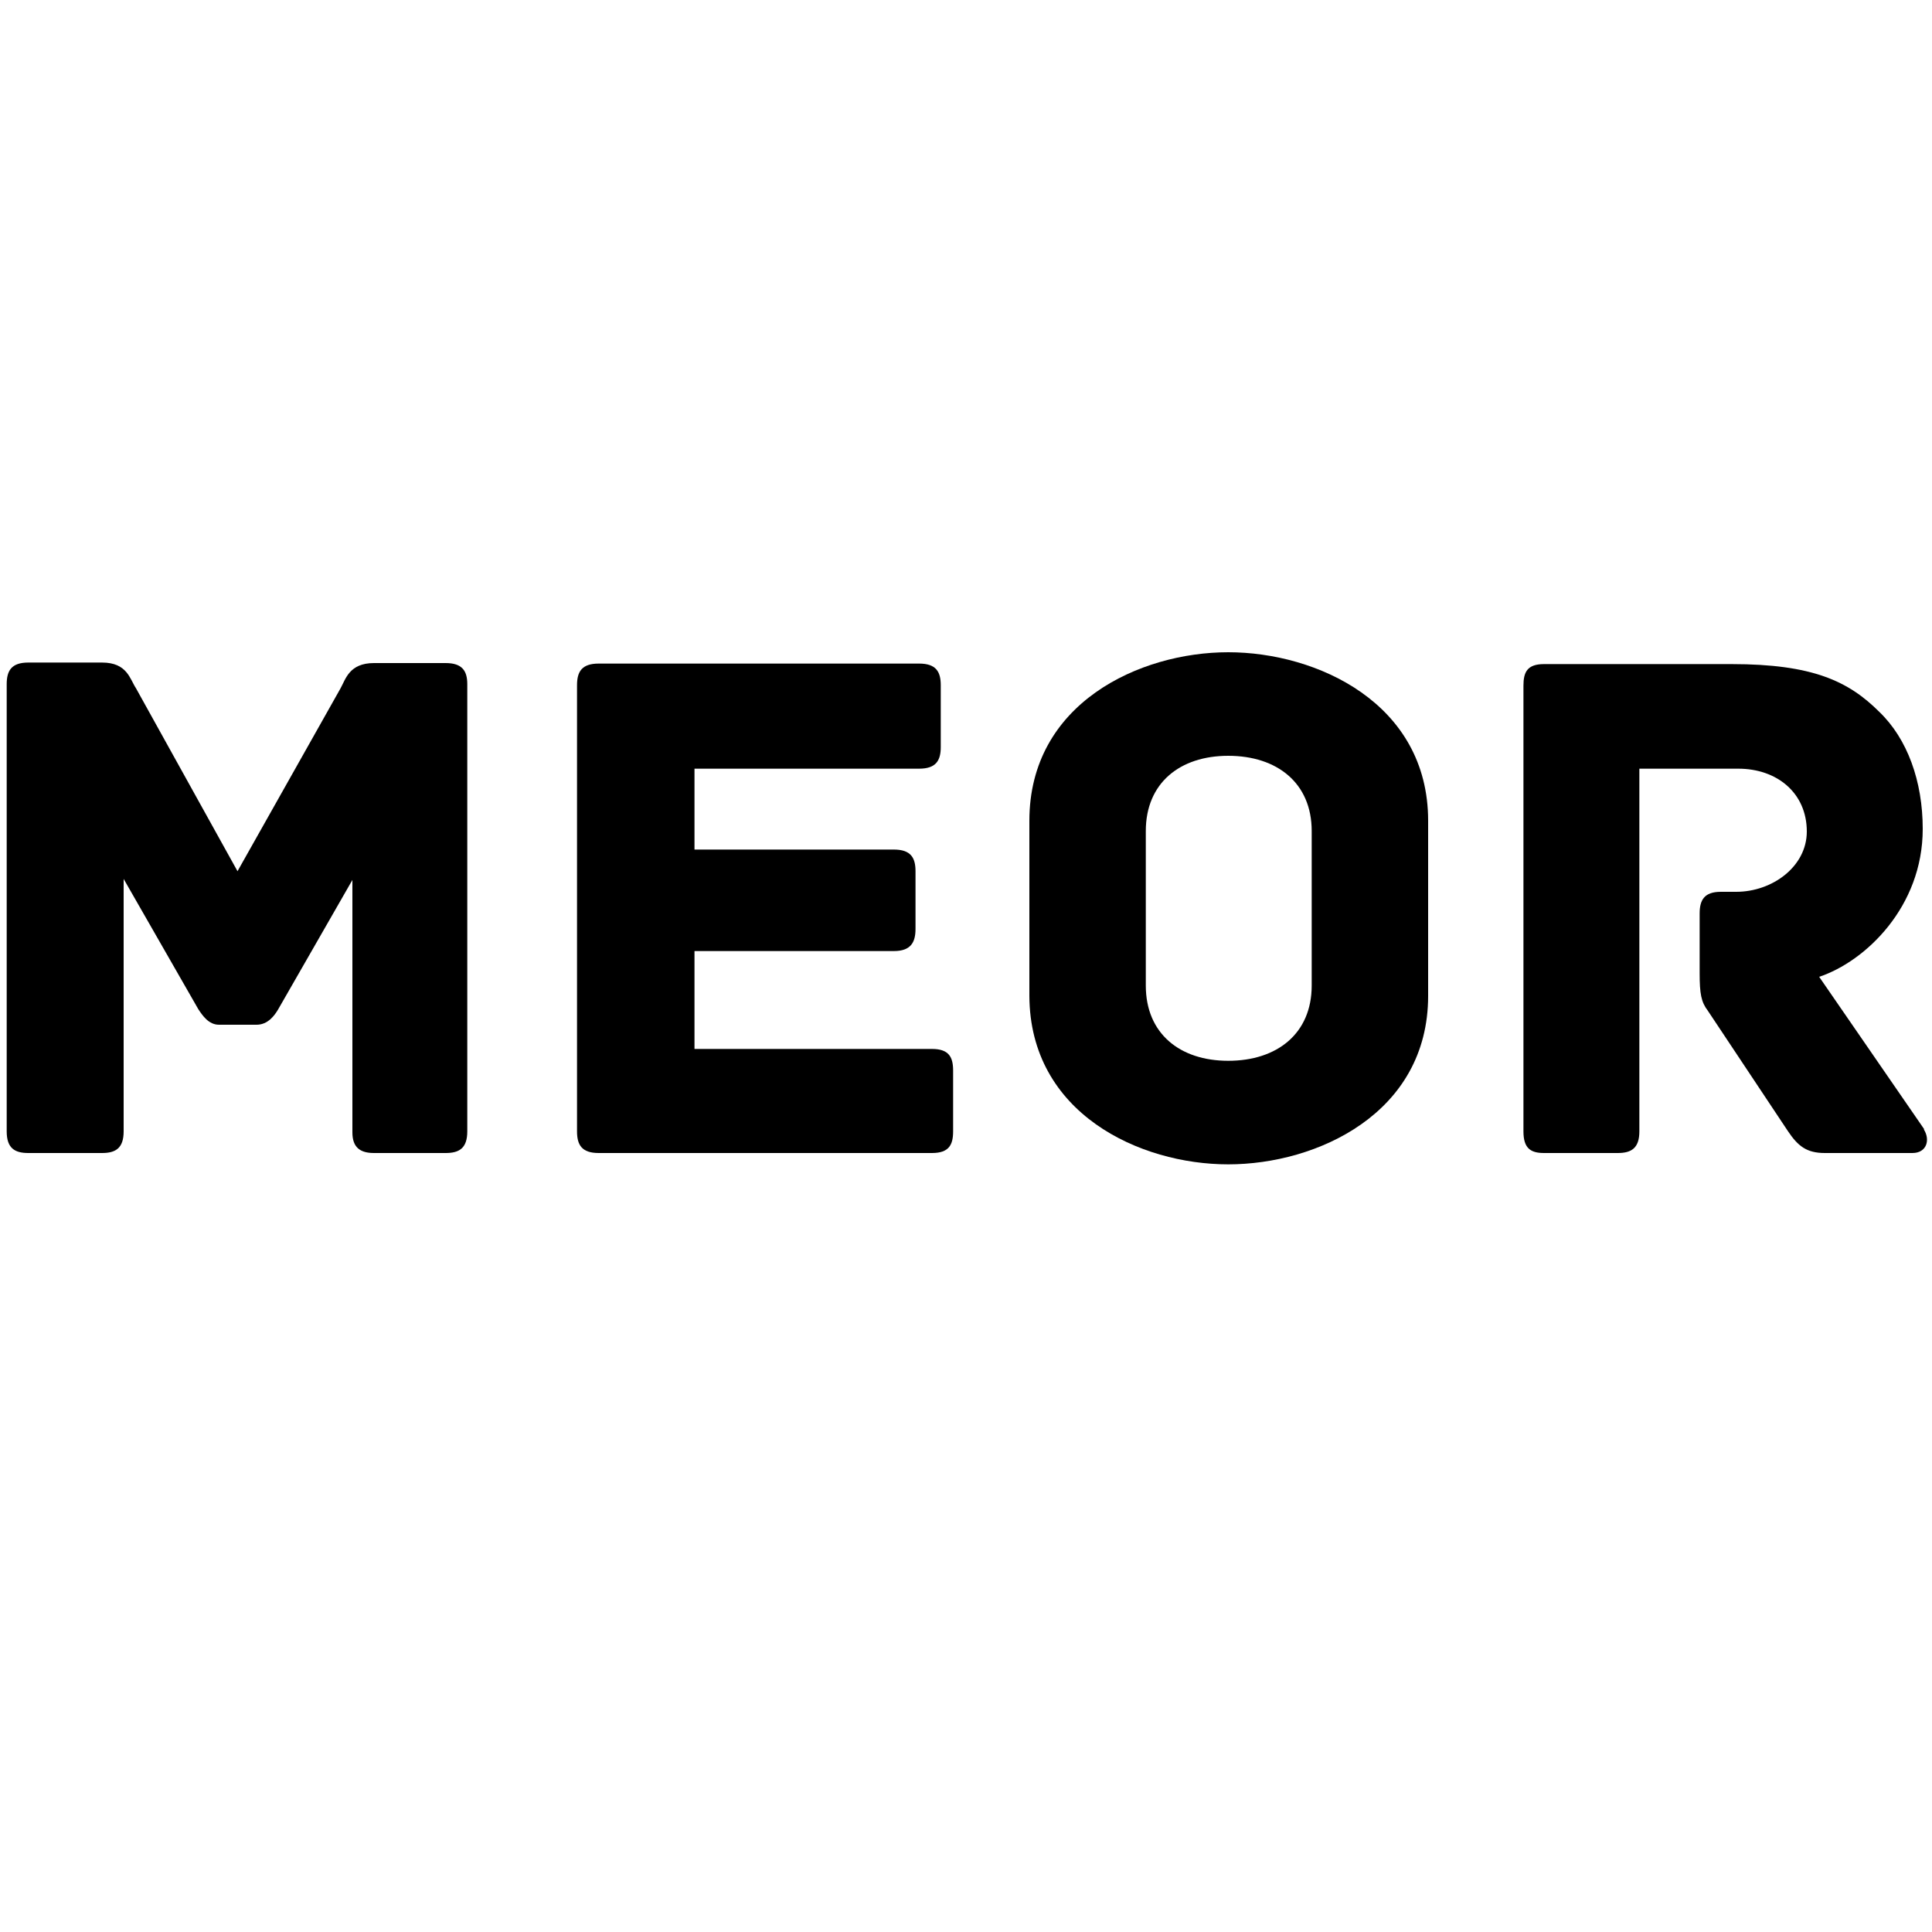
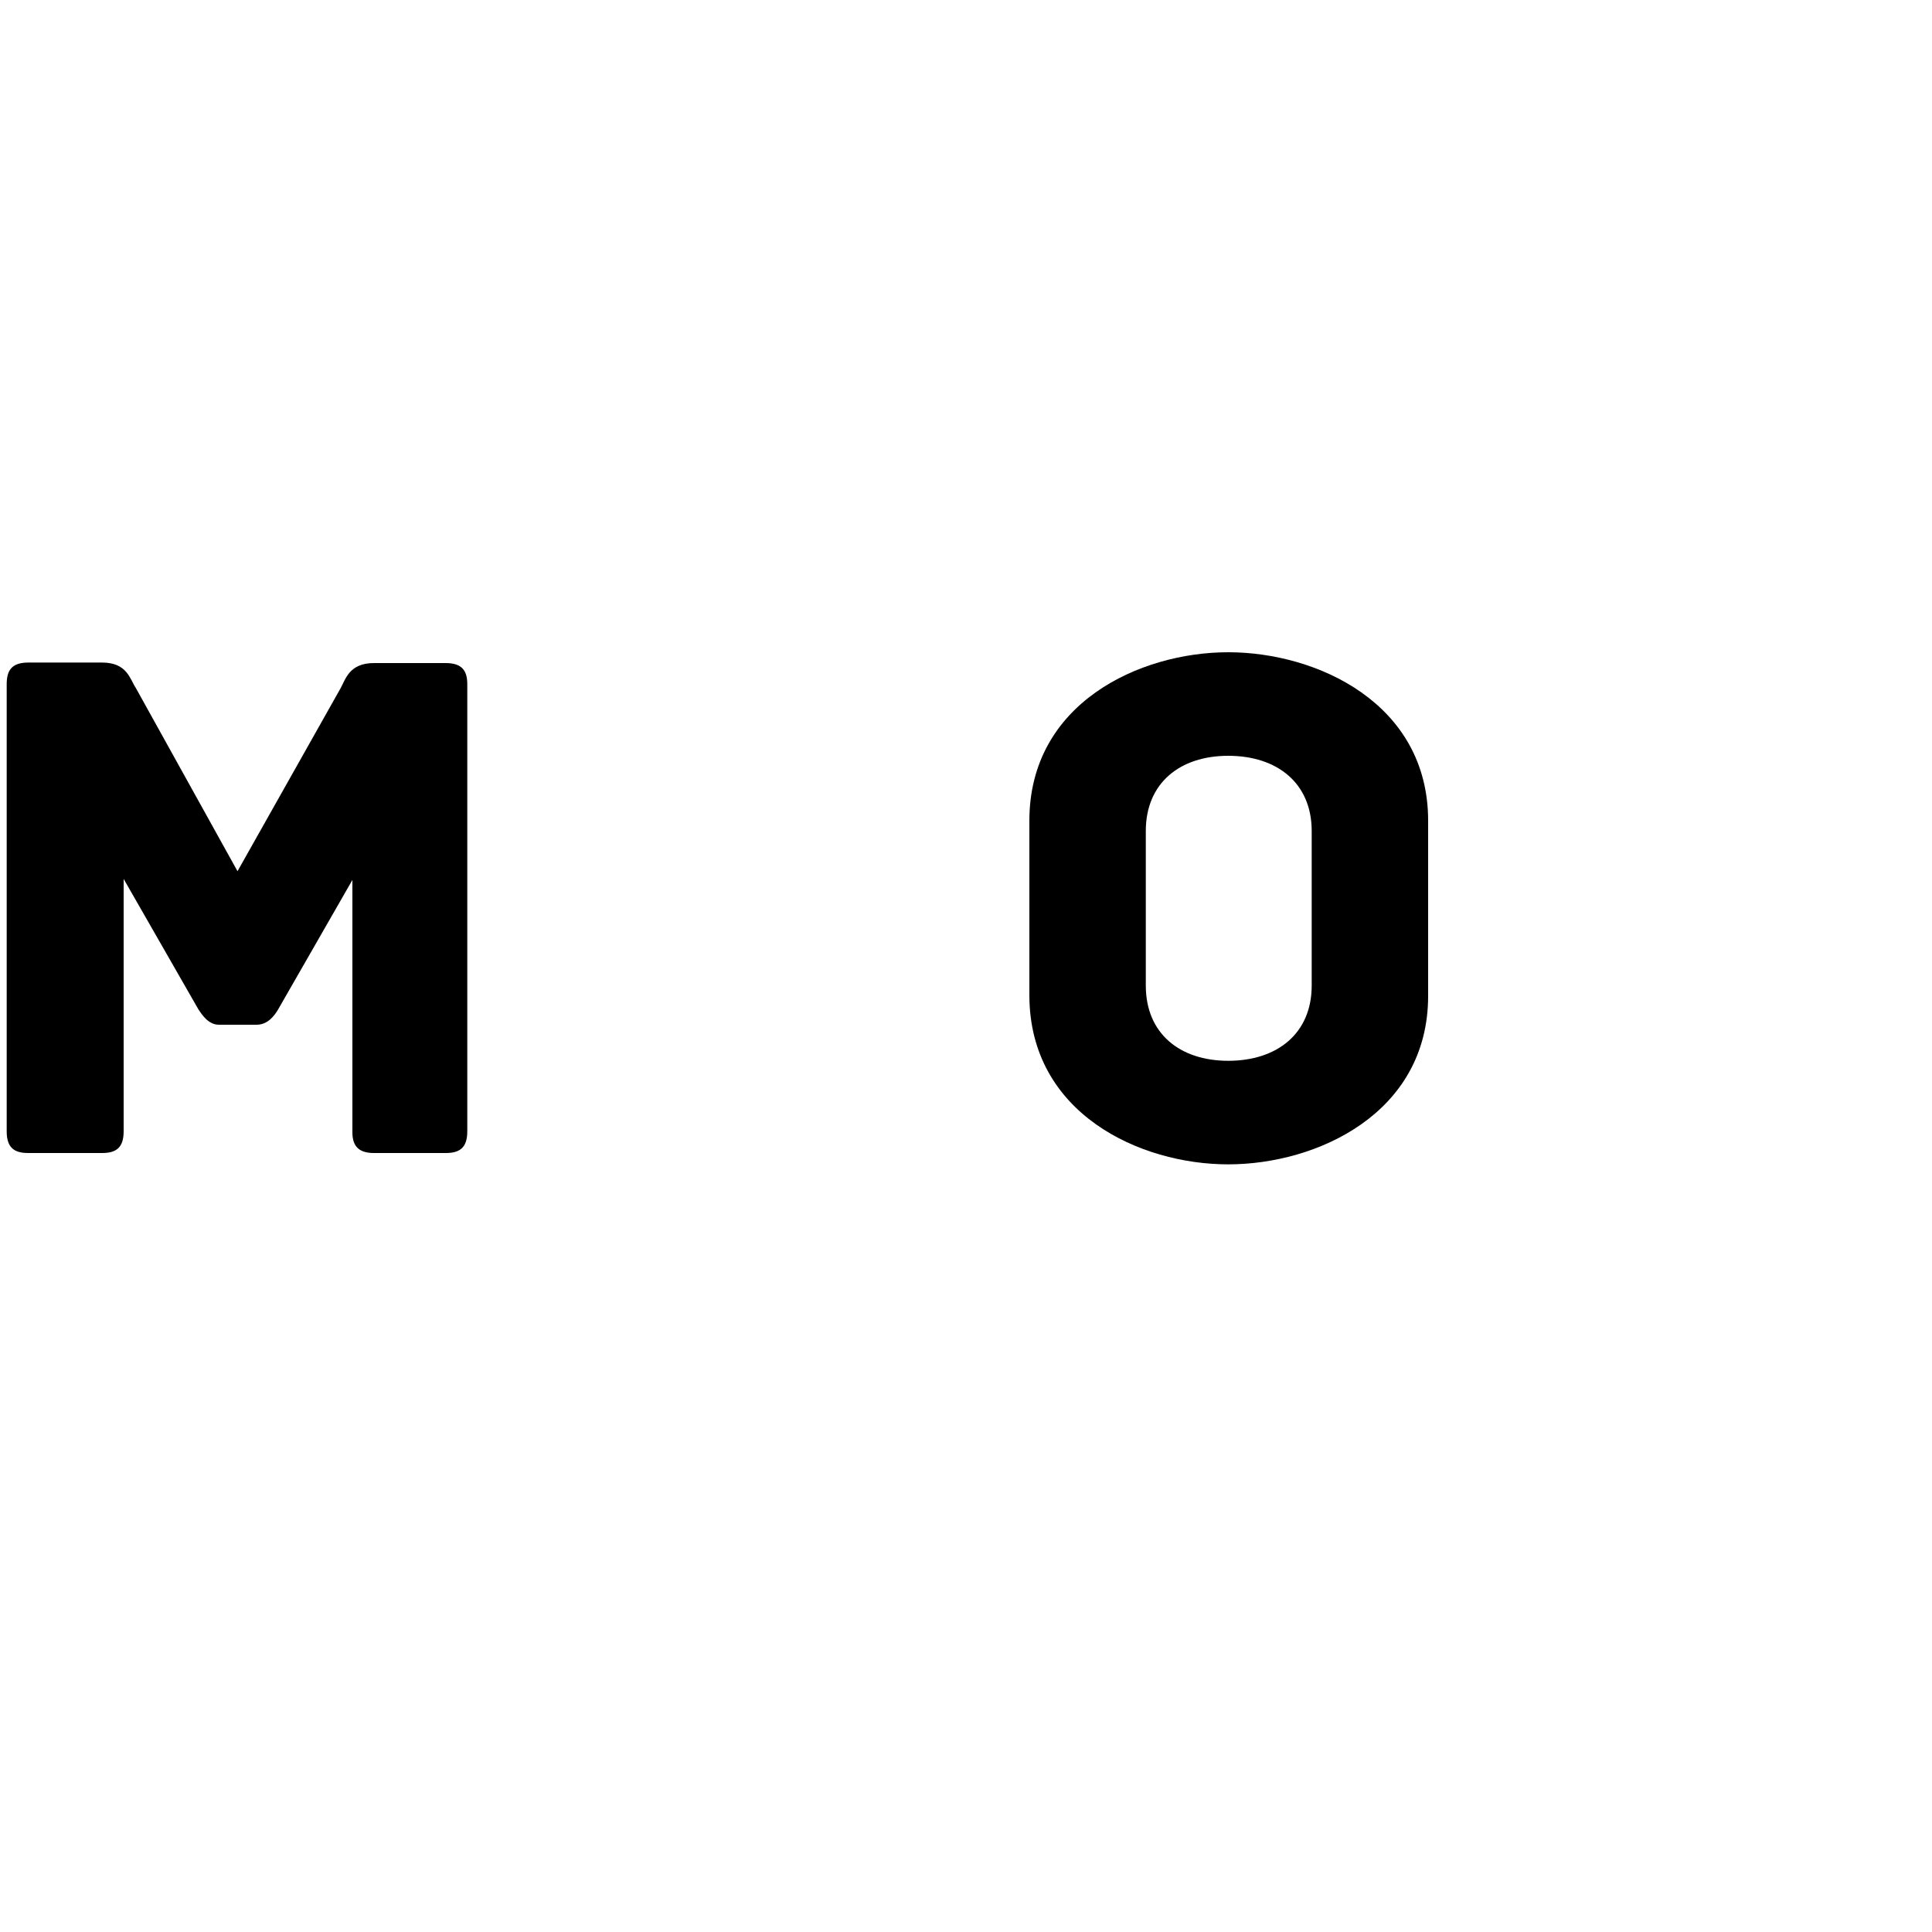
<svg xmlns="http://www.w3.org/2000/svg" width="500" zoomAndPan="magnify" viewBox="0 0 375 375" height="500" preserveAspectRatio="xMidYMid meet" version="1.0">
  <defs>
    <g />
  </defs>
  <g fill="#000000" fill-opacity="1">
    <g transform="translate(-9.4 223.8)">
      <g>
        <path d="M95.9-95.1H82c-4.8 0-5.5 3.1-6.5 4.9l-20 35.5-19.7-35.5c-1.2-1.8-1.7-5-6.6-5H14.9c-3.3 0-4.2 1.6-4.2 4.2v86.8c0 3.3 1.6 4.2 4.2 4.2h14.3c2.6 0 4.2-.9 4.2-4.2v-49l14.5 25.3c.8 1.2 2 3 4 3h7.3c2.2 0 3.5-1.8 4.2-3L77.8-53v49C77.8-1 79.4 0 82 0h13.9c2.6 0 4.2-.9 4.2-4.2V-91c0-2.6-1-4.1-4.2-4.1Zm0 0" />
      </g>
    </g>
  </g>
  <g fill="#000000" fill-opacity="1">
    <g transform="translate(101.3 223.8)">
      <g>
-         <path d="M79.6-20.2H33.5v-19h38.7c3.3 0 4.2-1.7 4.2-4.3v-11.2c0-2.6-.9-4.2-4.2-4.2H33.5v-15.7h43.6c3.3 0 4.2-1.6 4.2-4.2v-12c0-2.6-.9-4.2-4.2-4.2H14.9c-3.3 0-4.2 1.6-4.2 4.2v86.6c0 2.6.9 4.2 4.2 4.2h64.7c3.3 0 4.1-1.6 4.1-4.2V-16c0-2.6-.8-4.2-4.1-4.2Zm0 0" />
-       </g>
+         </g>
    </g>
  </g>
  <g fill="#000000" fill-opacity="1">
    <g transform="translate(191.9 223.8)">
      <g>
        <path d="M85.3-30.5v-34c0-22.8-21.6-32.7-38.8-32.7-17.2 0-38.6 9.9-38.6 32.7v34C8-7.7 29.3 2.2 46.5 2.2c17.2 0 38.8-9.9 38.8-32.7Zm-22.6-32v30c0 9.3-6.7 14.6-16.2 14.6-9.4 0-16-5.3-16-14.6v-30c0-9.3 6.6-14.6 16-14.6 9.5 0 16.2 5.3 16.2 14.6Zm0 0" />
      </g>
    </g>
  </g>
  <g fill="#000000" fill-opacity="1">
    <g transform="translate(285 223.8)">
      <g>
-         <path d="M88.5-4.6 68.1-34.2c9-3 20.1-13.6 20.1-28.7 0-9.3-3-17.5-8.4-22.7-6-6-13-9.3-28.7-9.3H14.7c-3.3 0-4 1.6-4 4.2v86.5c0 3.3 1.4 4.2 4 4.2H29c2.6 0 4.2-.9 4.2-4.2v-70.4h19.2c7.5 0 13.3 4.7 13.3 12.2 0 6.8-6.7 11.7-13.7 11.7h-3c-3.2 0-4.1 1.6-4.1 4.2v11.6c0 4 .3 5.6 1.6 7.3L62-4.3c2 3 3.7 4.3 7.2 4.3h17c2.8 0 3.5-2.6 2.2-4.6Zm0 0" />
-       </g>
+         </g>
    </g>
  </g>
</svg>